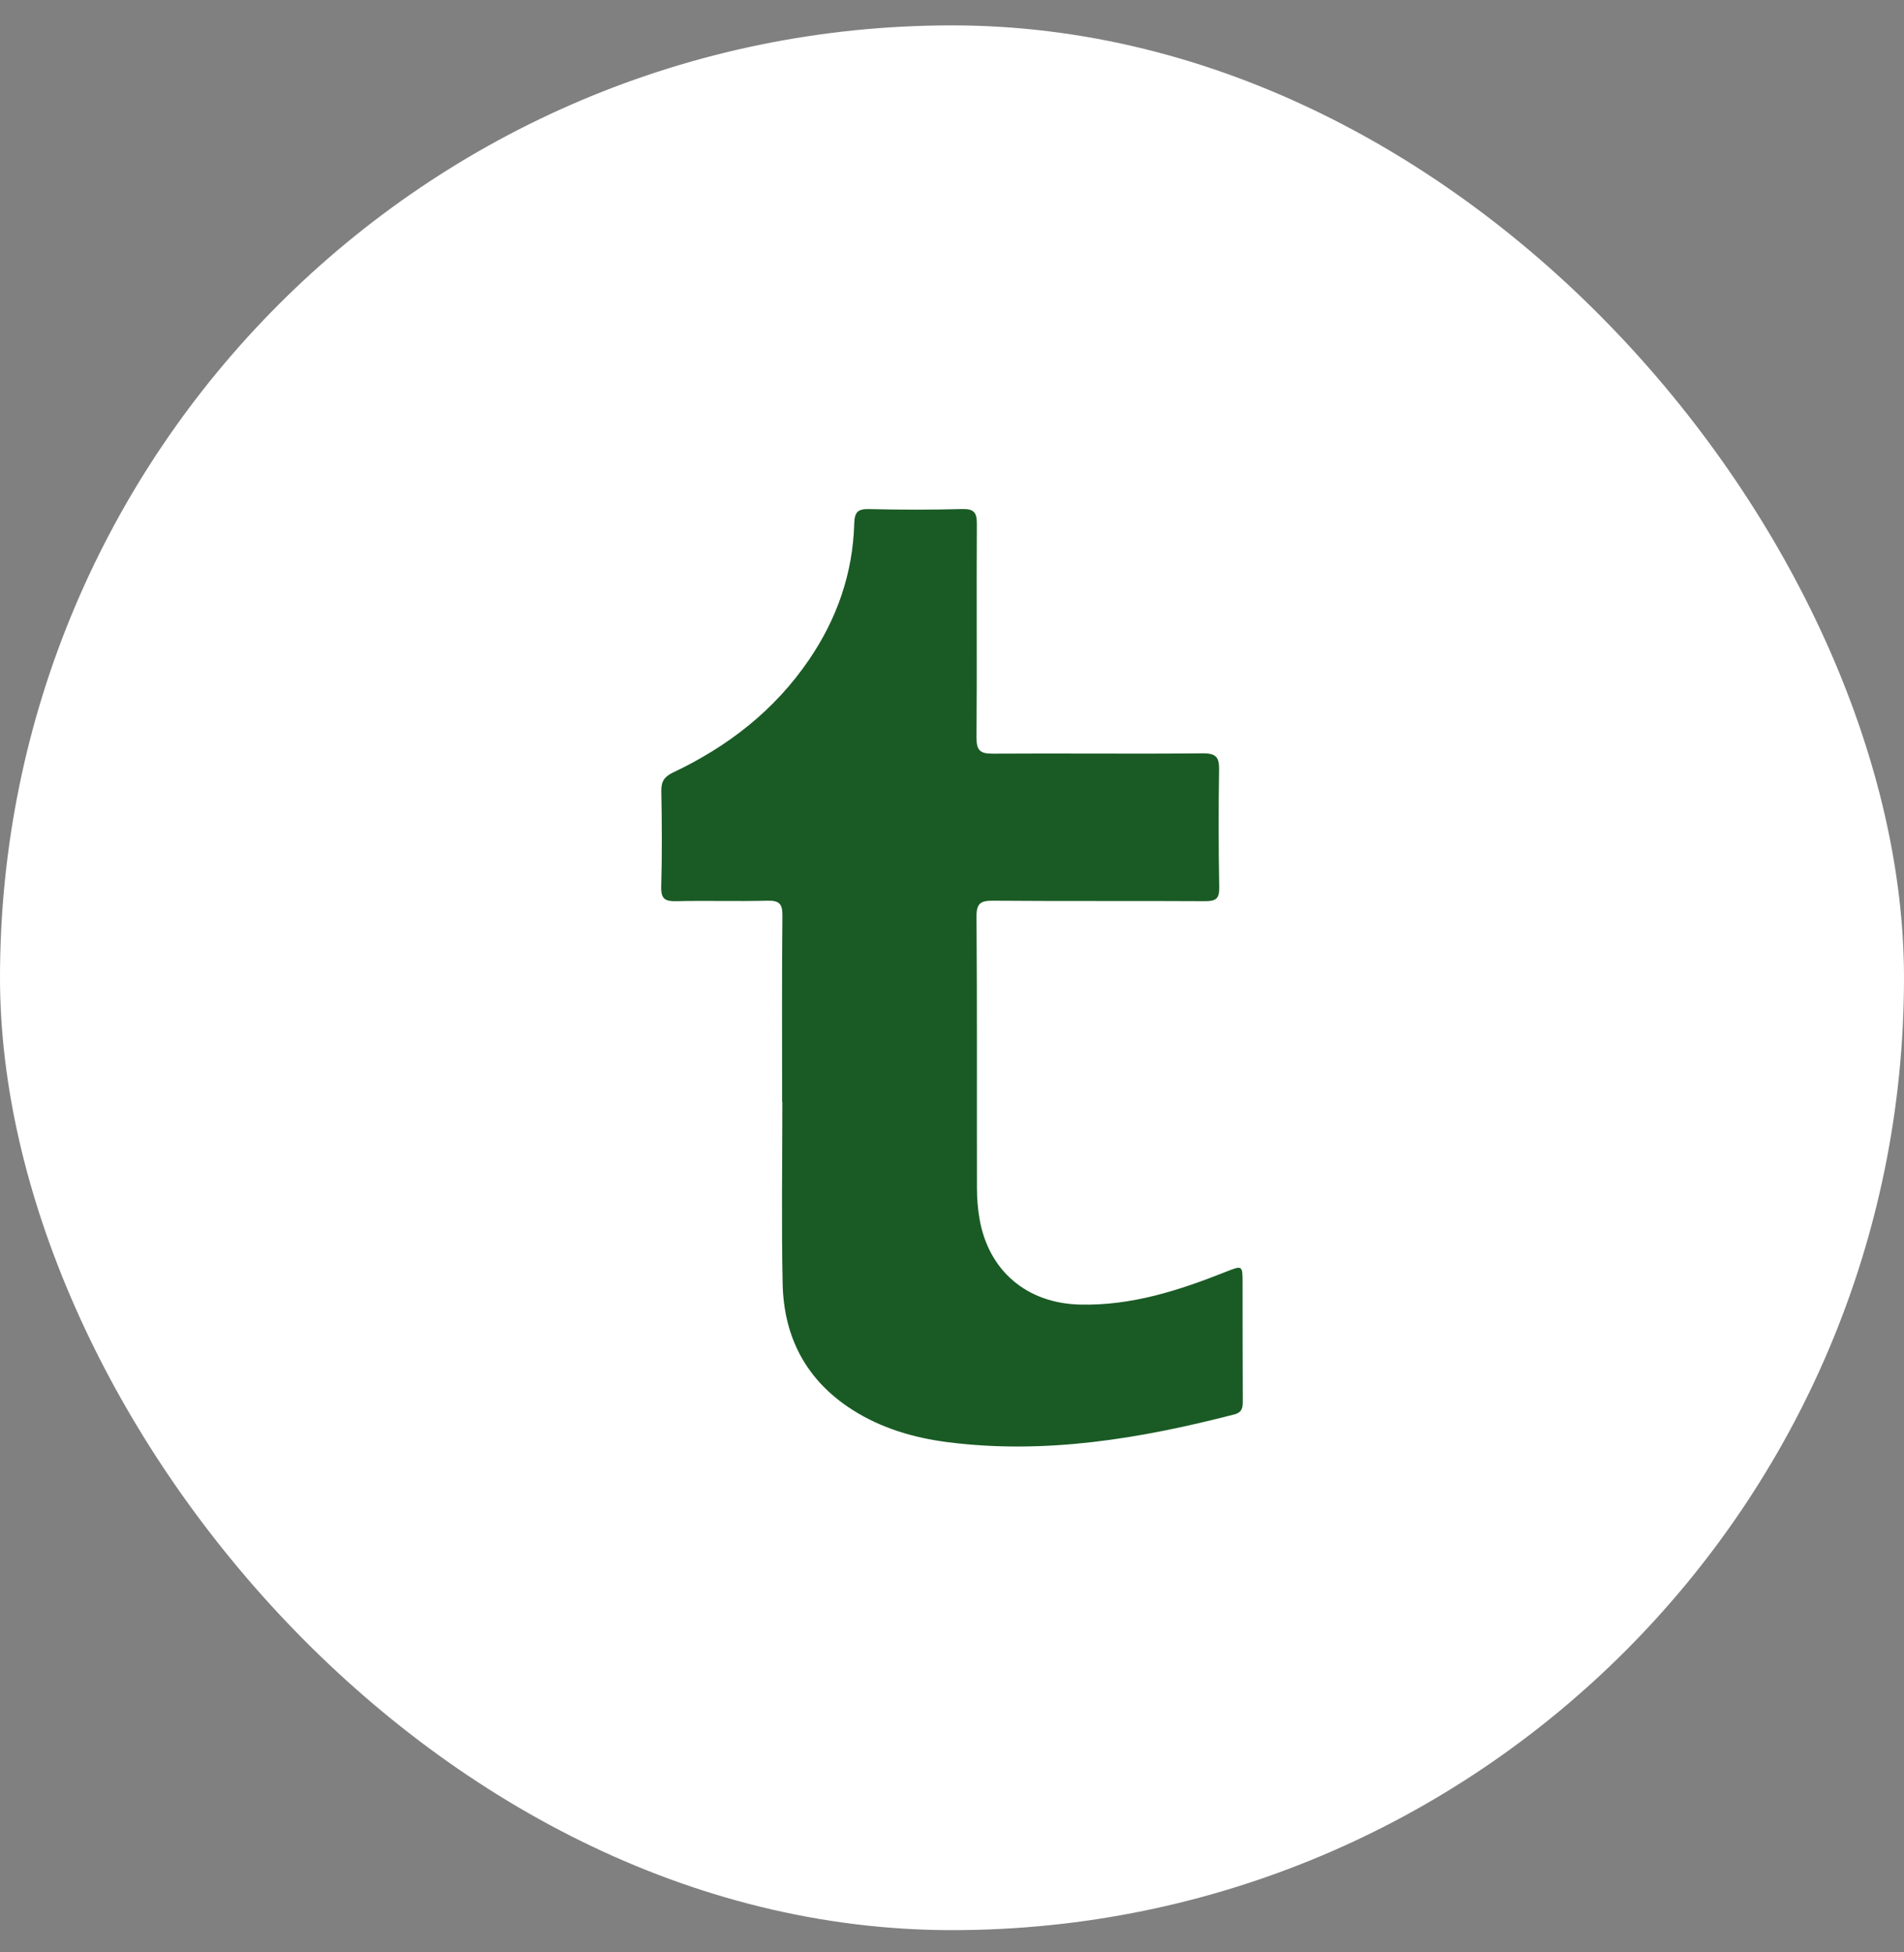
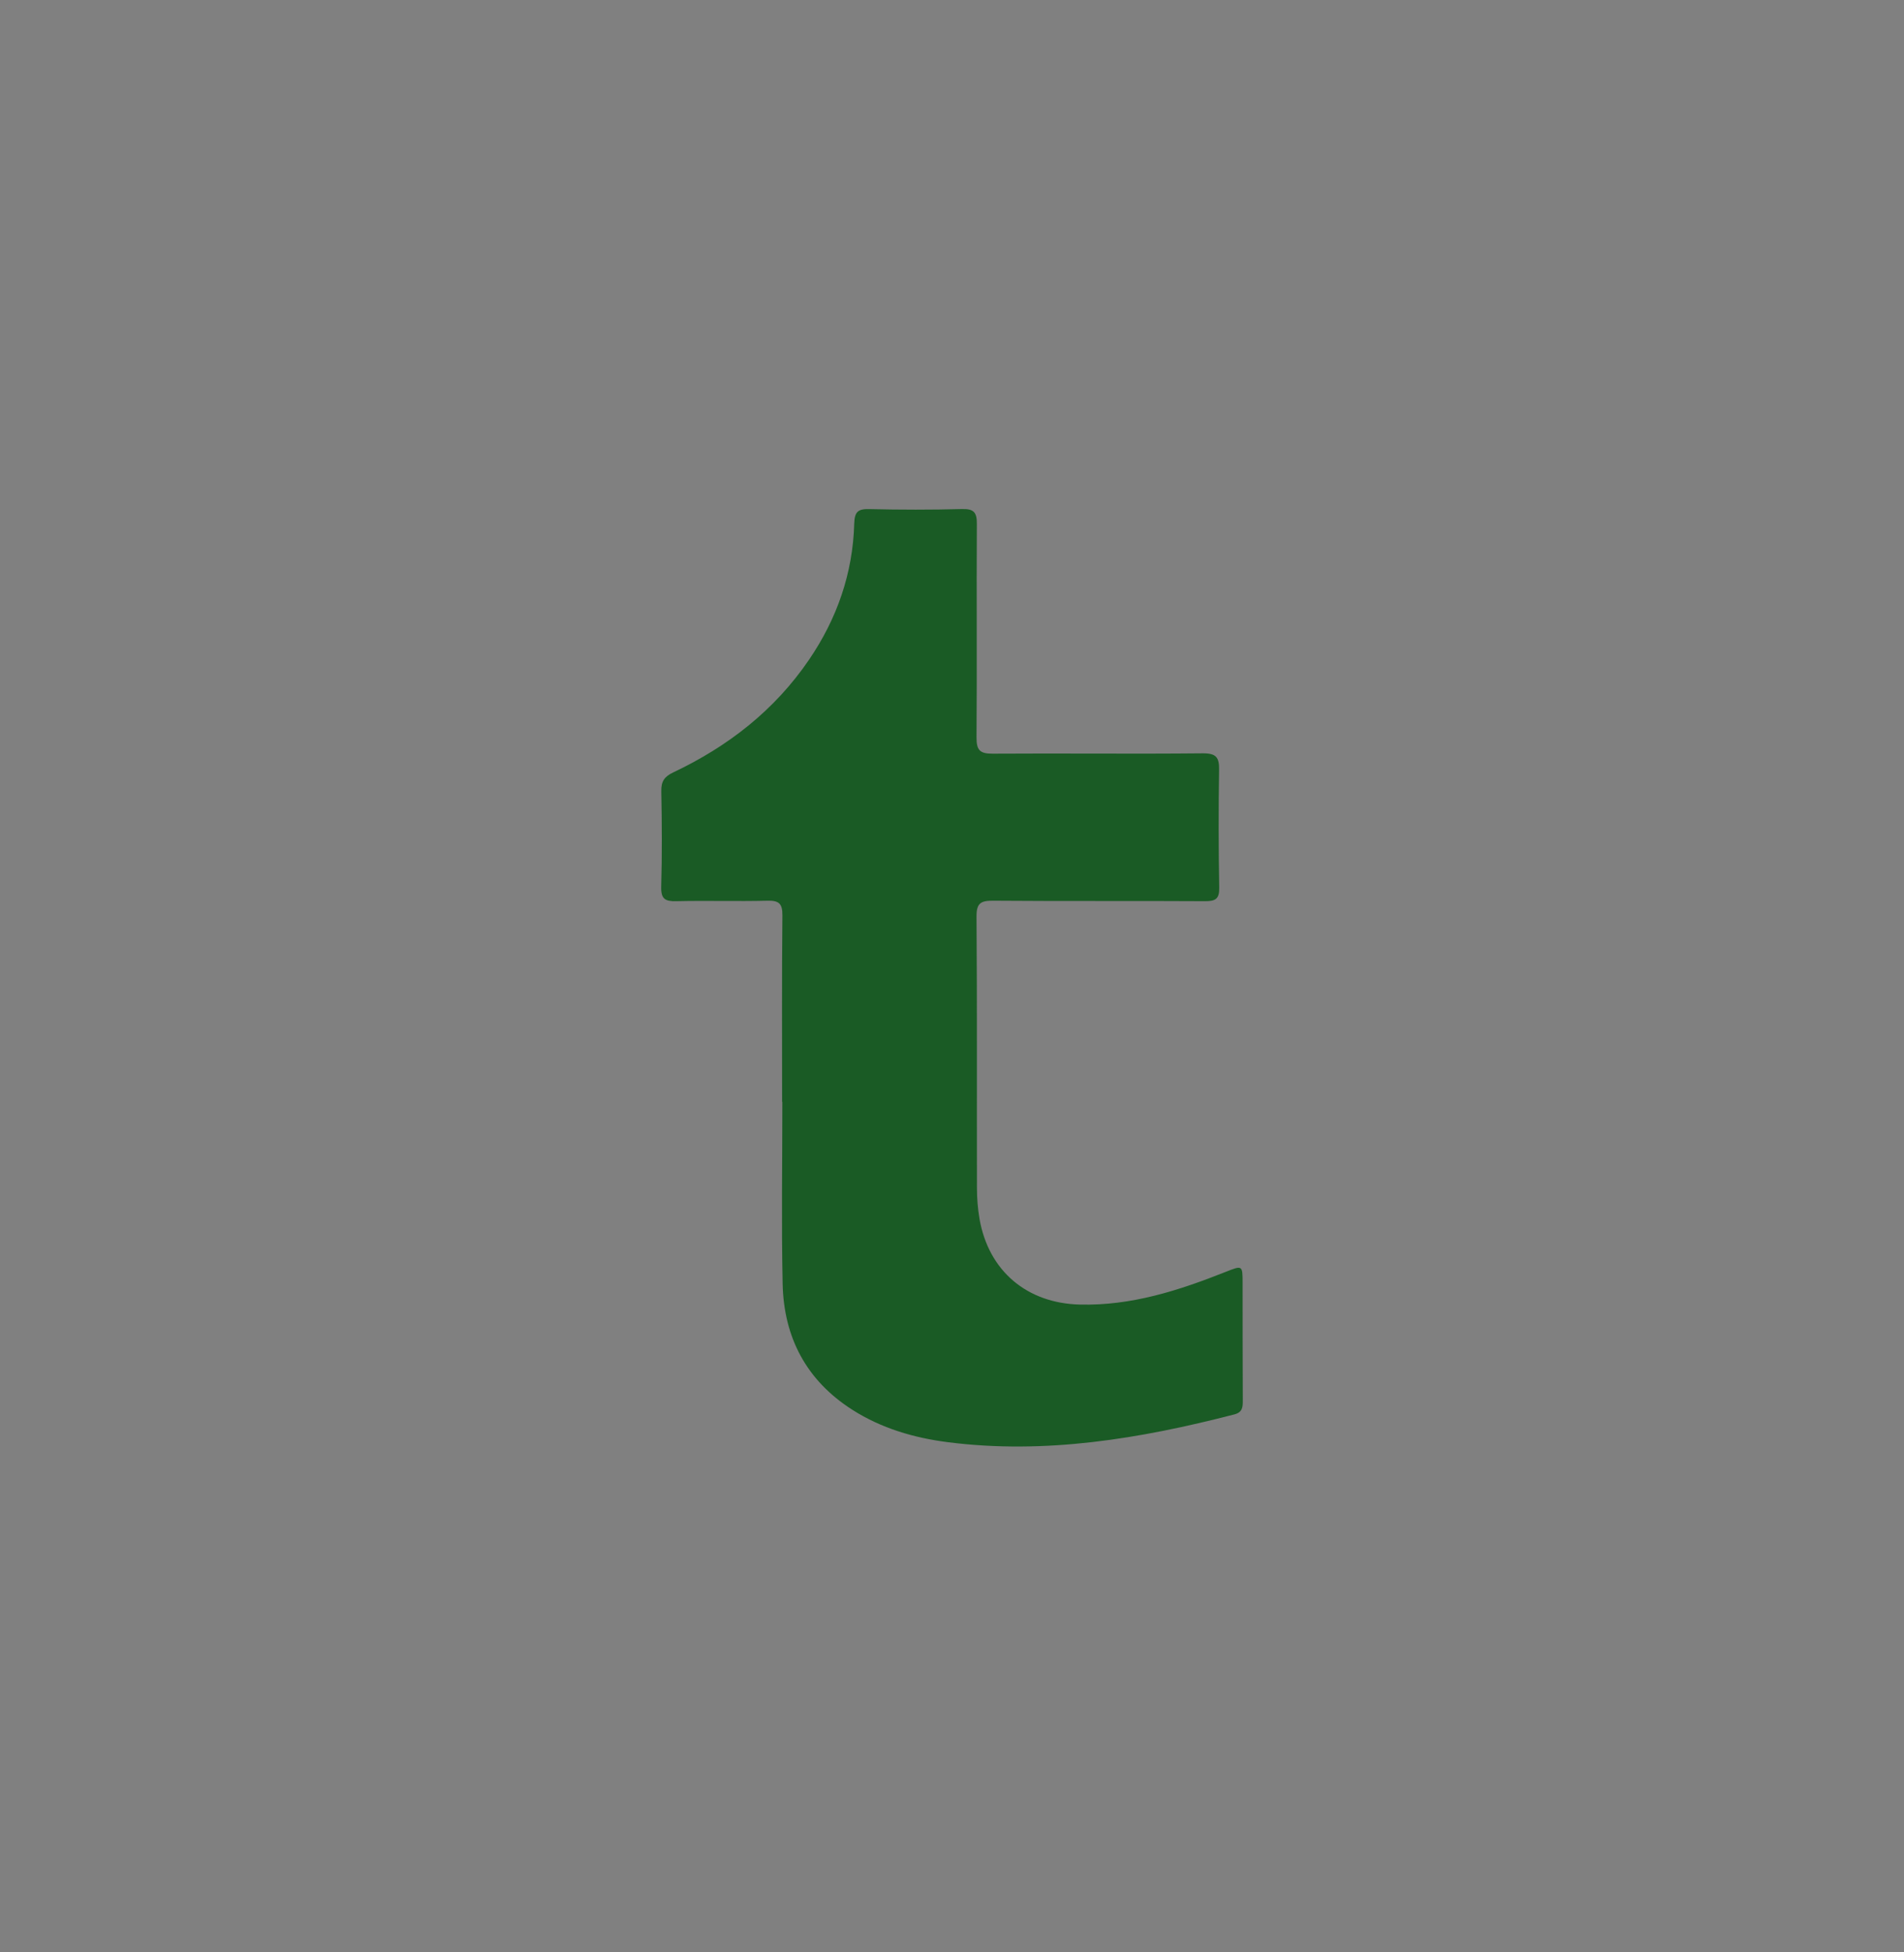
<svg xmlns="http://www.w3.org/2000/svg" width="40" height="41" viewBox="0 0 40 41" fill="none">
  <rect x="0" y="0" width="40" height="41" fill="#808080" stroke="none" />
-   <rect y="0.533" width="40" height="40" rx="20" fill="white" />
-   <path fill-rule="evenodd" clip-rule="evenodd" d="M26.109 29.41C26.11 29.552 26.102 29.659 25.93 29.703C23.954 30.213 21.961 30.547 19.912 30.286C19.2 30.195 18.517 29.995 17.904 29.604C16.938 28.987 16.465 28.083 16.442 26.957C16.415 25.685 16.436 24.412 16.436 23.139C16.434 23.139 16.433 23.139 16.431 23.139C16.431 21.834 16.424 20.528 16.437 19.222C16.439 18.97 16.36 18.909 16.119 18.915C15.484 18.931 14.847 18.91 14.211 18.925C13.975 18.931 13.884 18.881 13.891 18.622C13.91 17.954 13.906 17.284 13.893 16.615C13.889 16.409 13.957 16.309 14.143 16.221C15.294 15.676 16.272 14.917 16.996 13.855C17.584 12.993 17.917 12.04 17.946 10.995C17.953 10.739 18.032 10.685 18.268 10.691C18.915 10.706 19.563 10.707 20.21 10.69C20.46 10.683 20.524 10.761 20.522 11.005C20.513 12.498 20.527 13.99 20.515 15.482C20.513 15.755 20.585 15.829 20.857 15.827C22.327 15.817 23.797 15.835 25.267 15.82C25.553 15.818 25.616 15.906 25.611 16.171C25.598 16.993 25.599 17.817 25.614 18.639C25.619 18.881 25.533 18.926 25.313 18.925C23.832 18.916 22.351 18.927 20.87 18.915C20.61 18.913 20.513 18.959 20.515 19.248C20.529 21.146 20.52 23.044 20.524 24.942C20.524 25.161 20.541 25.382 20.578 25.597C20.769 26.691 21.575 27.369 22.686 27.396C23.764 27.423 24.76 27.102 25.743 26.712C26.103 26.569 26.104 26.568 26.105 26.941C26.106 27.765 26.104 28.587 26.109 29.41Z" fill="#1A5B25" />
+   <path fill-rule="evenodd" clip-rule="evenodd" d="M26.109 29.41C26.11 29.552 26.102 29.659 25.93 29.703C23.954 30.213 21.961 30.547 19.912 30.286C19.2 30.195 18.517 29.995 17.904 29.604C16.938 28.987 16.465 28.083 16.442 26.957C16.415 25.685 16.436 24.412 16.436 23.139C16.434 23.139 16.433 23.139 16.431 23.139C16.431 21.834 16.424 20.528 16.437 19.222C16.439 18.97 16.36 18.909 16.119 18.915C15.484 18.931 14.847 18.91 14.211 18.925C13.975 18.931 13.884 18.881 13.891 18.622C13.91 17.954 13.906 17.284 13.893 16.615C13.889 16.409 13.957 16.309 14.143 16.221C15.294 15.676 16.272 14.917 16.996 13.855C17.584 12.993 17.917 12.04 17.946 10.995C17.953 10.739 18.032 10.685 18.268 10.691C18.915 10.706 19.563 10.707 20.21 10.69C20.46 10.683 20.524 10.761 20.522 11.005C20.513 12.498 20.527 13.99 20.515 15.482C20.513 15.755 20.585 15.829 20.857 15.827C22.327 15.817 23.797 15.835 25.267 15.82C25.553 15.818 25.616 15.906 25.611 16.171C25.598 16.993 25.599 17.817 25.614 18.639C25.619 18.881 25.533 18.926 25.313 18.925C23.832 18.916 22.351 18.927 20.87 18.915C20.61 18.913 20.513 18.959 20.515 19.248C20.529 21.146 20.52 23.044 20.524 24.942C20.524 25.161 20.541 25.382 20.578 25.597C20.769 26.691 21.575 27.369 22.686 27.396C23.764 27.423 24.76 27.102 25.743 26.712C26.103 26.569 26.104 26.568 26.105 26.941C26.106 27.765 26.104 28.587 26.109 29.41" fill="#1A5B25" />
</svg>